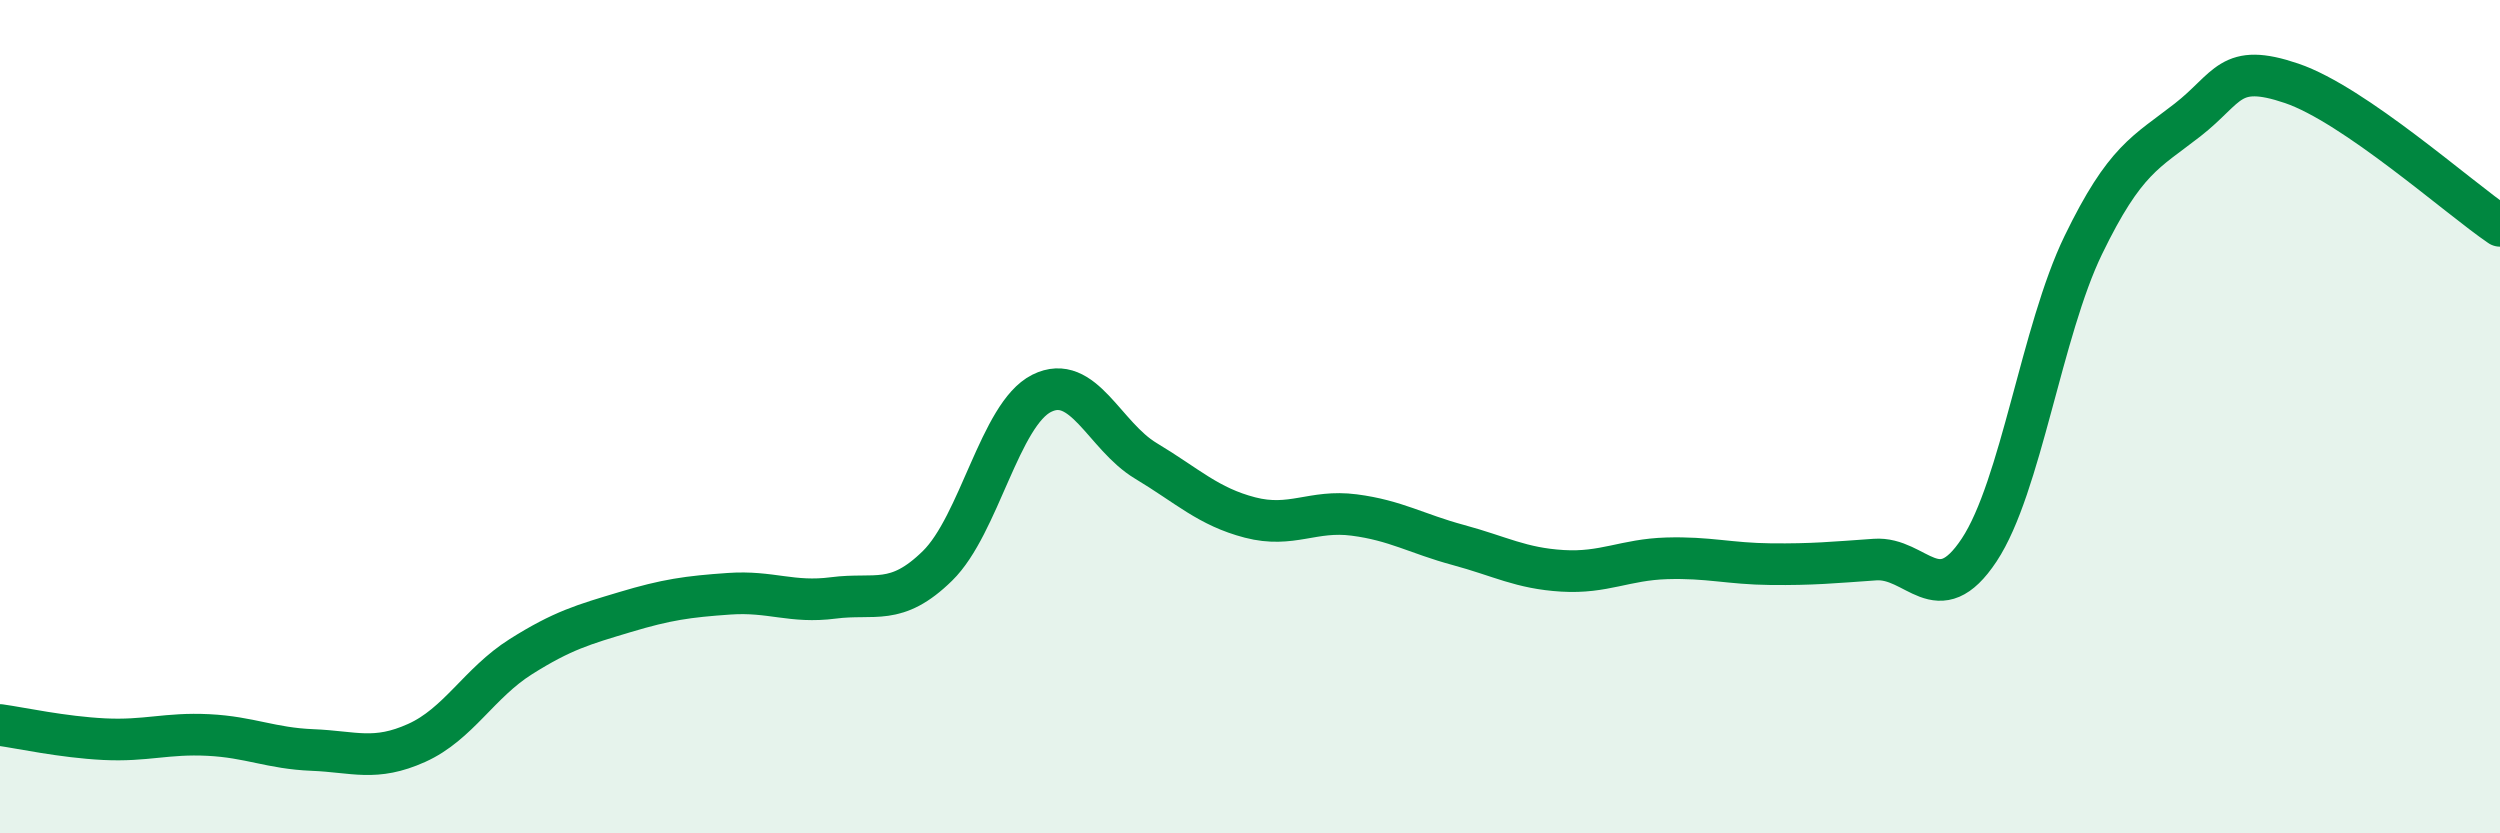
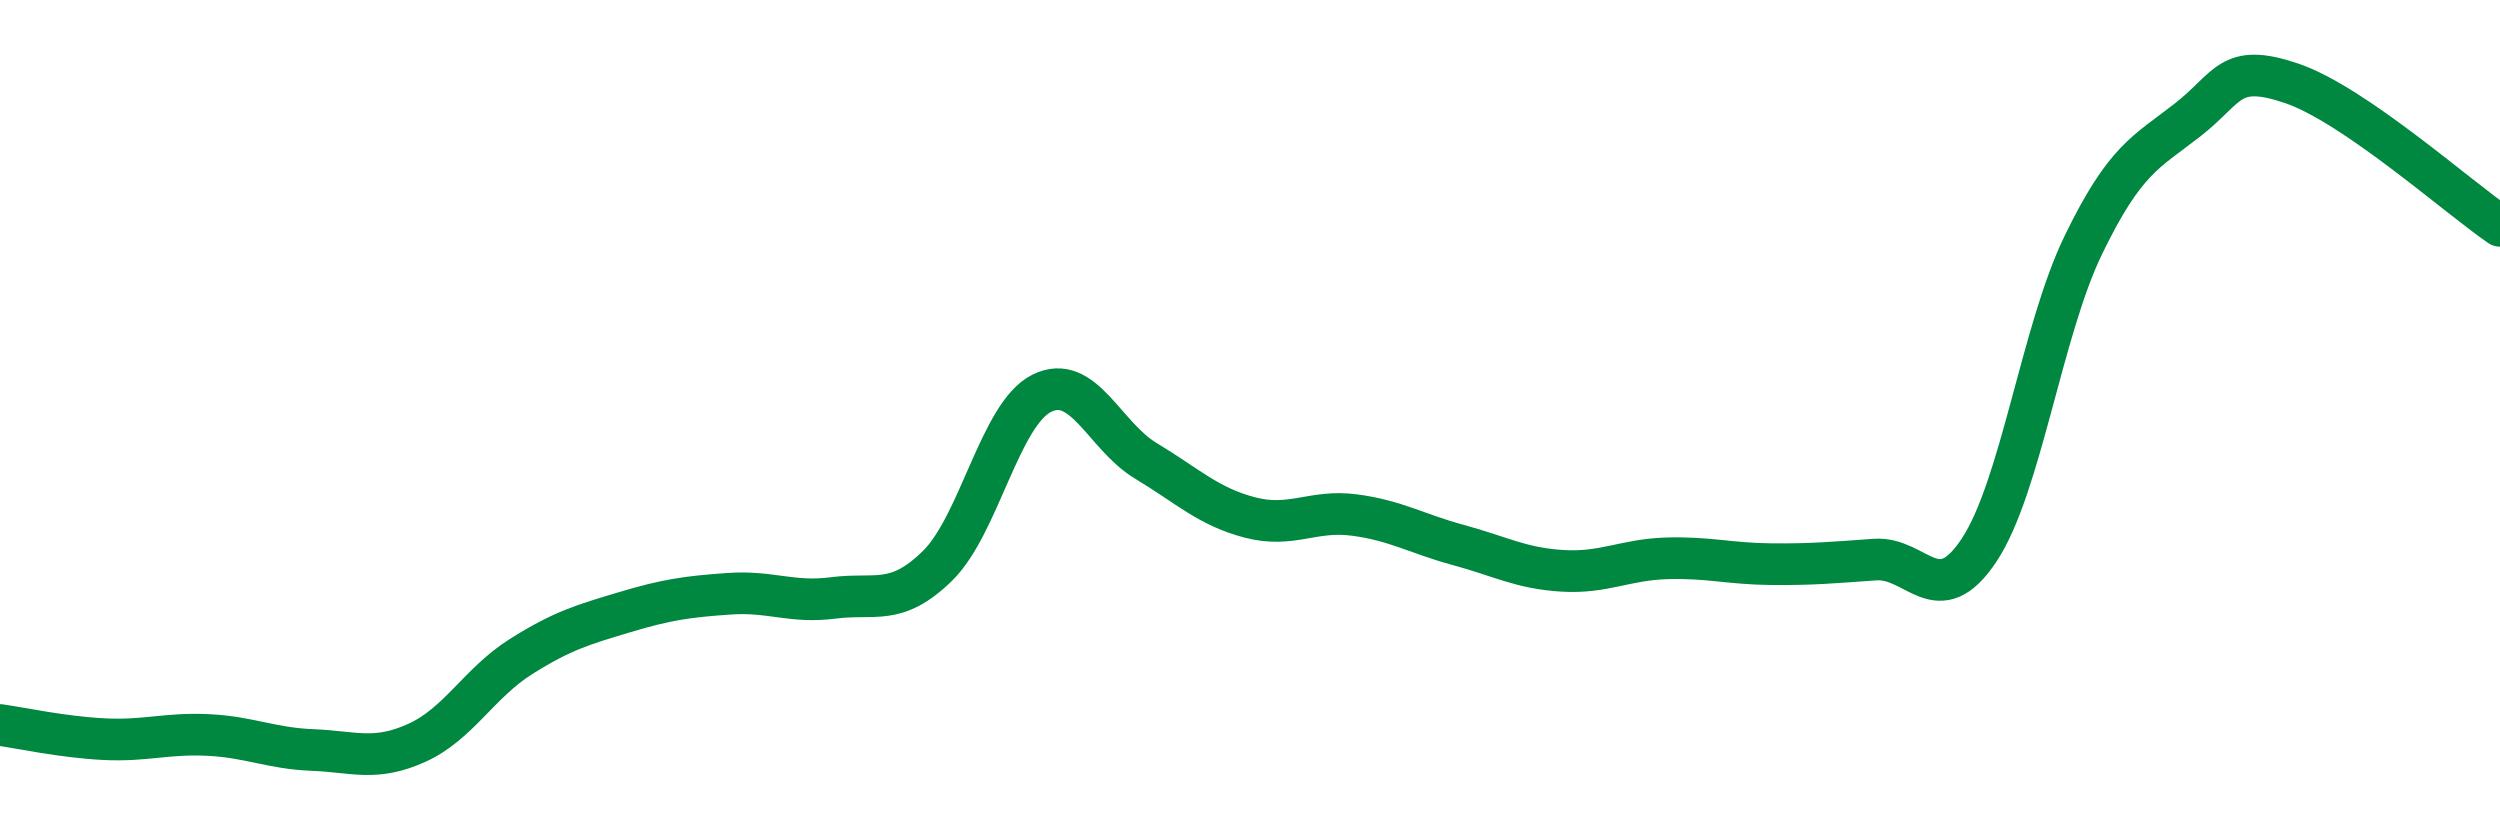
<svg xmlns="http://www.w3.org/2000/svg" width="60" height="20" viewBox="0 0 60 20">
-   <path d="M 0,17.4 C 0.5,17.47 1.5,17.69 2.5,17.74 C 3.5,17.79 4,17.59 5,17.64 C 6,17.69 6.5,17.96 7.5,18 C 8.5,18.04 9,18.28 10,17.83 C 11,17.38 11.5,16.39 12.5,15.76 C 13.5,15.13 14,14.99 15,14.69 C 16,14.39 16.5,14.32 17.5,14.25 C 18.5,14.18 19,14.48 20,14.35 C 21,14.22 21.5,14.56 22.5,13.58 C 23.5,12.6 24,9.94 25,9.44 C 26,8.94 26.5,10.46 27.5,11.06 C 28.5,11.66 29,12.16 30,12.42 C 31,12.68 31.5,12.23 32.5,12.36 C 33.5,12.49 34,12.81 35,13.08 C 36,13.35 36.5,13.64 37.5,13.7 C 38.5,13.76 39,13.43 40,13.4 C 41,13.37 41.5,13.53 42.5,13.54 C 43.5,13.55 44,13.5 45,13.43 C 46,13.36 46.5,14.71 47.5,13.2 C 48.5,11.69 49,7.94 50,5.88 C 51,3.82 51.5,3.66 52.5,2.88 C 53.5,2.1 53.5,1.49 55,2 C 56.5,2.51 59,4.74 60,5.42L60 20L0 20Z" fill="#008740" opacity="0.1" stroke-linecap="round" stroke-linejoin="round" />
  <path d="M 0,17.4 C 0.5,17.47 1.5,17.69 2.5,17.74 C 3.5,17.79 4,17.59 5,17.64 C 6,17.69 6.5,17.96 7.5,18 C 8.5,18.04 9,18.28 10,17.83 C 11,17.38 11.5,16.39 12.5,15.76 C 13.5,15.13 14,14.99 15,14.69 C 16,14.39 16.5,14.32 17.5,14.25 C 18.5,14.18 19,14.48 20,14.35 C 21,14.22 21.5,14.56 22.5,13.58 C 23.5,12.6 24,9.94 25,9.44 C 26,8.94 26.5,10.46 27.5,11.06 C 28.5,11.66 29,12.16 30,12.42 C 31,12.68 31.5,12.23 32.5,12.36 C 33.5,12.49 34,12.81 35,13.08 C 36,13.35 36.5,13.64 37.5,13.7 C 38.5,13.76 39,13.43 40,13.4 C 41,13.37 41.5,13.53 42.5,13.54 C 43.5,13.55 44,13.5 45,13.43 C 46,13.36 46.5,14.71 47.5,13.2 C 48.5,11.69 49,7.94 50,5.88 C 51,3.82 51.5,3.66 52.5,2.88 C 53.5,2.1 53.5,1.49 55,2 C 56.5,2.51 59,4.74 60,5.42" stroke="#008740" stroke-width="1" fill="none" stroke-linecap="round" stroke-linejoin="round" />
</svg>